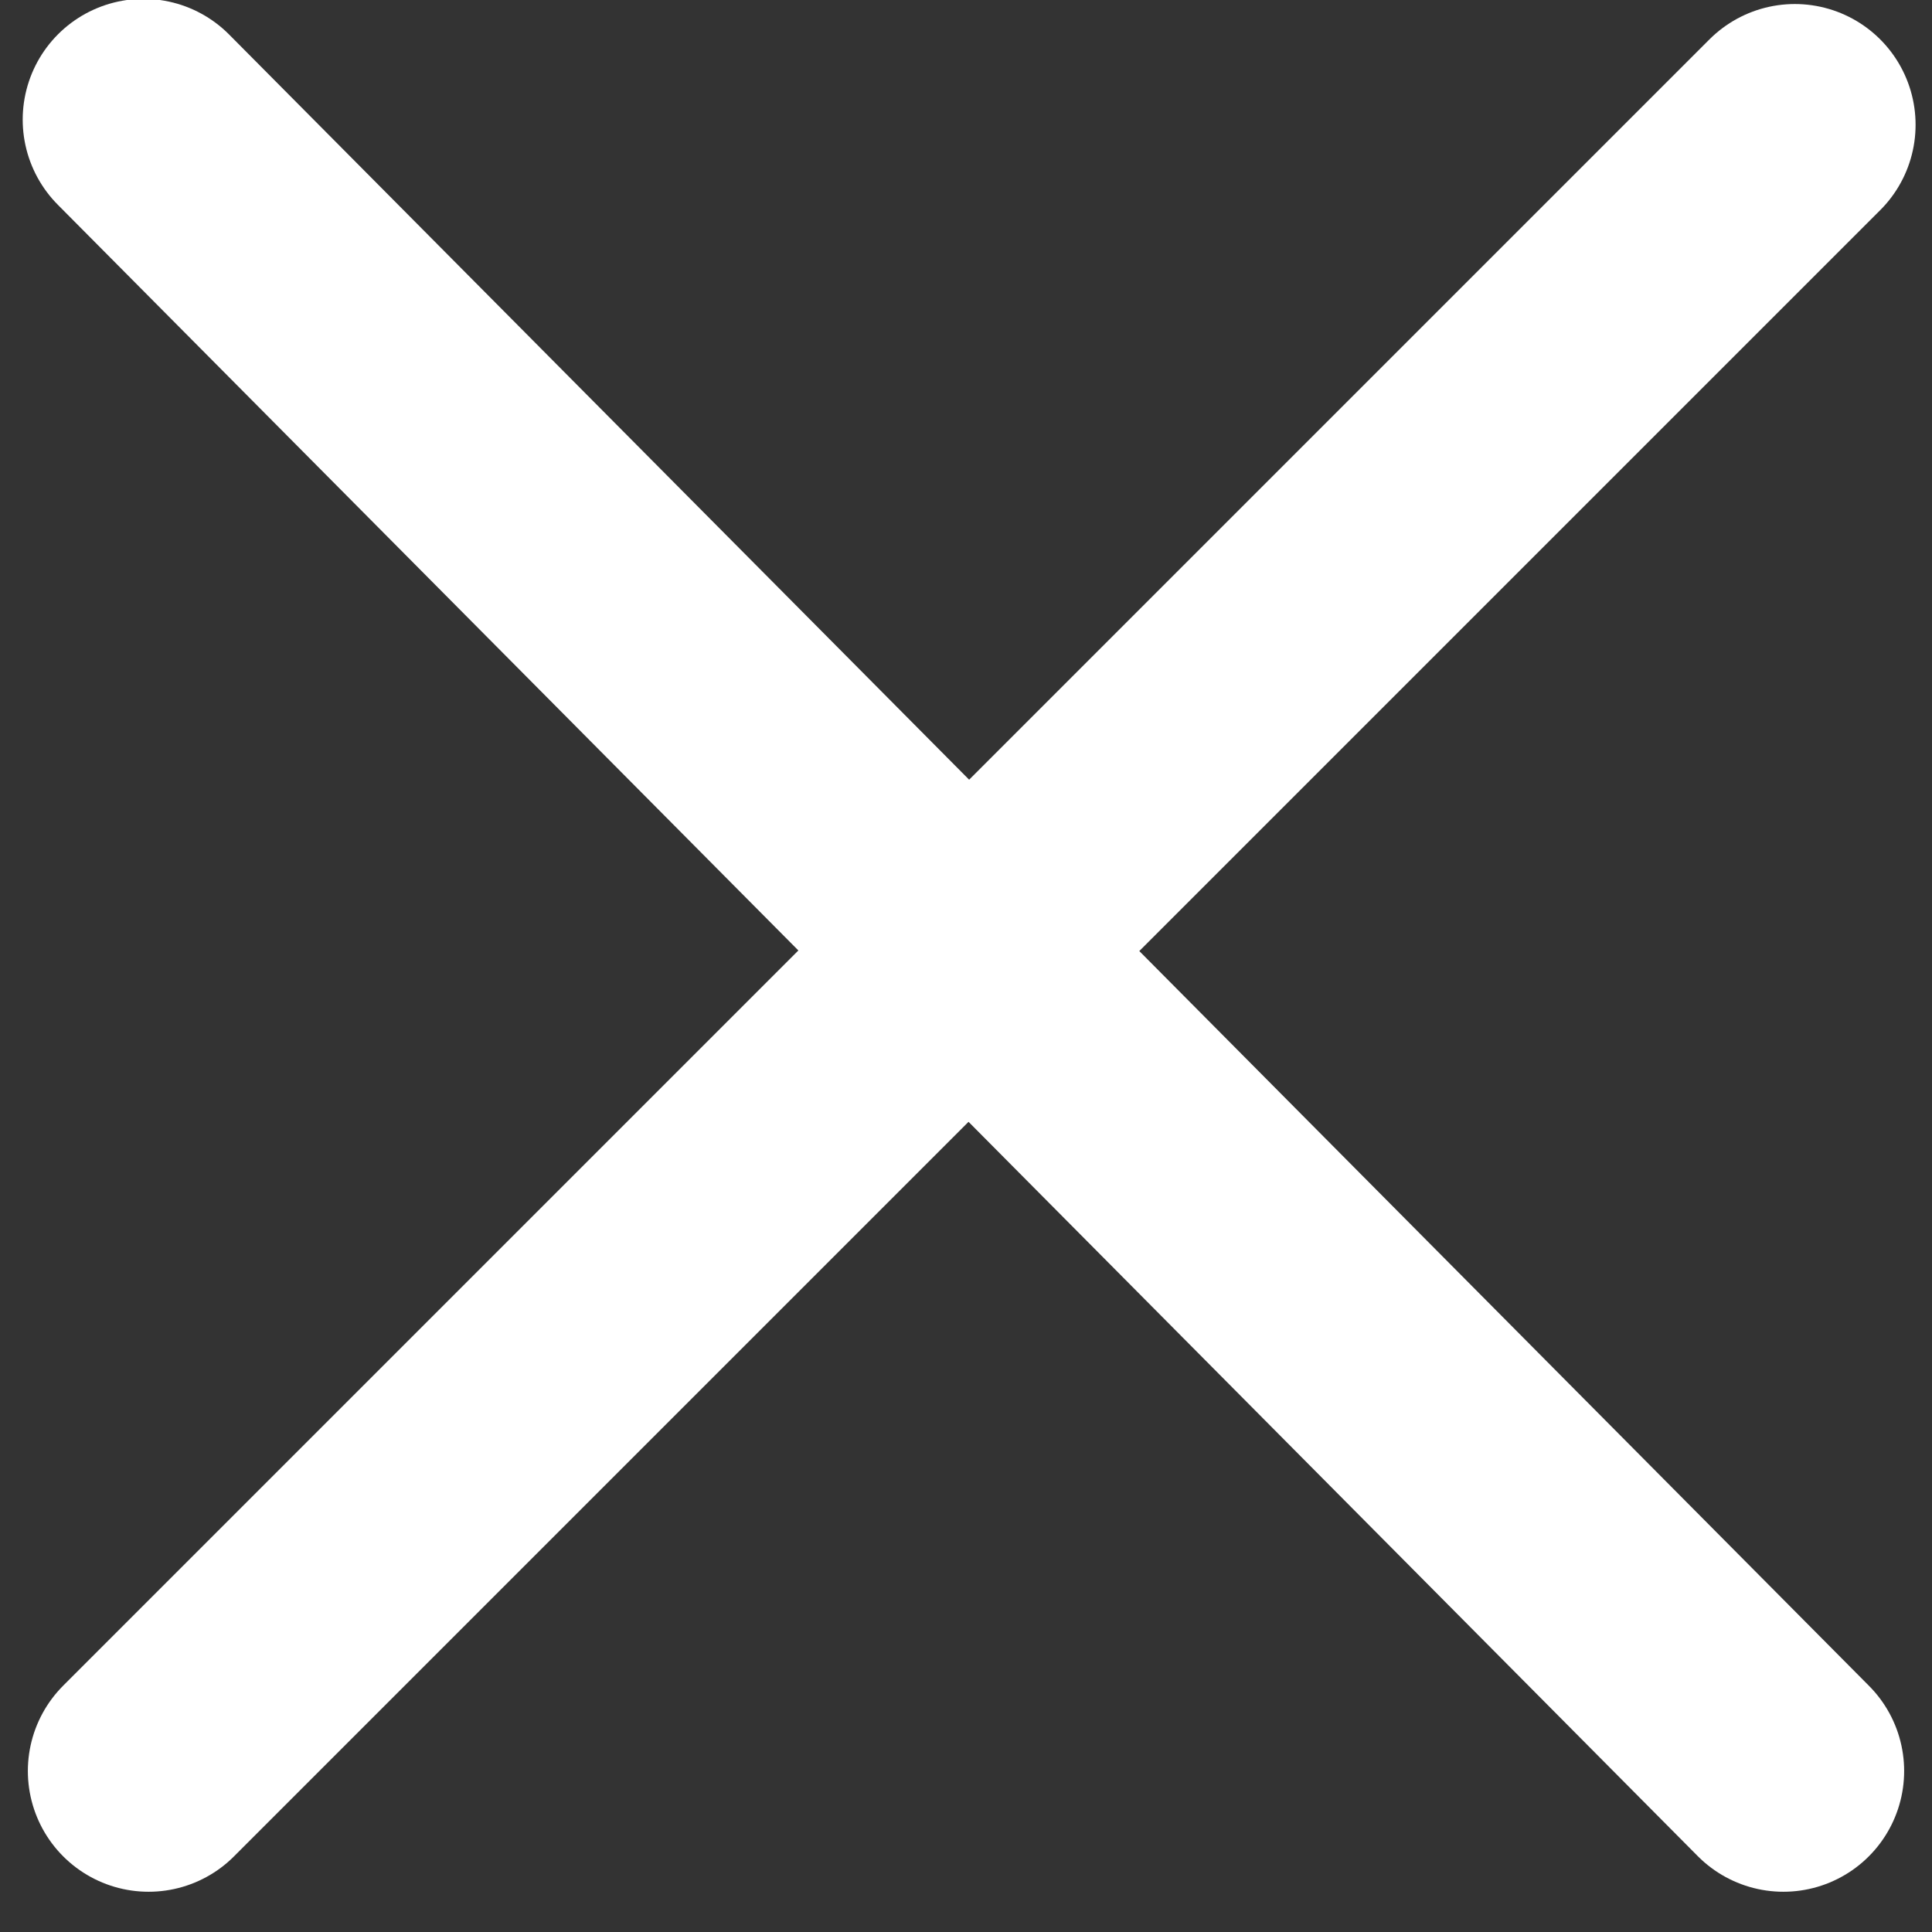
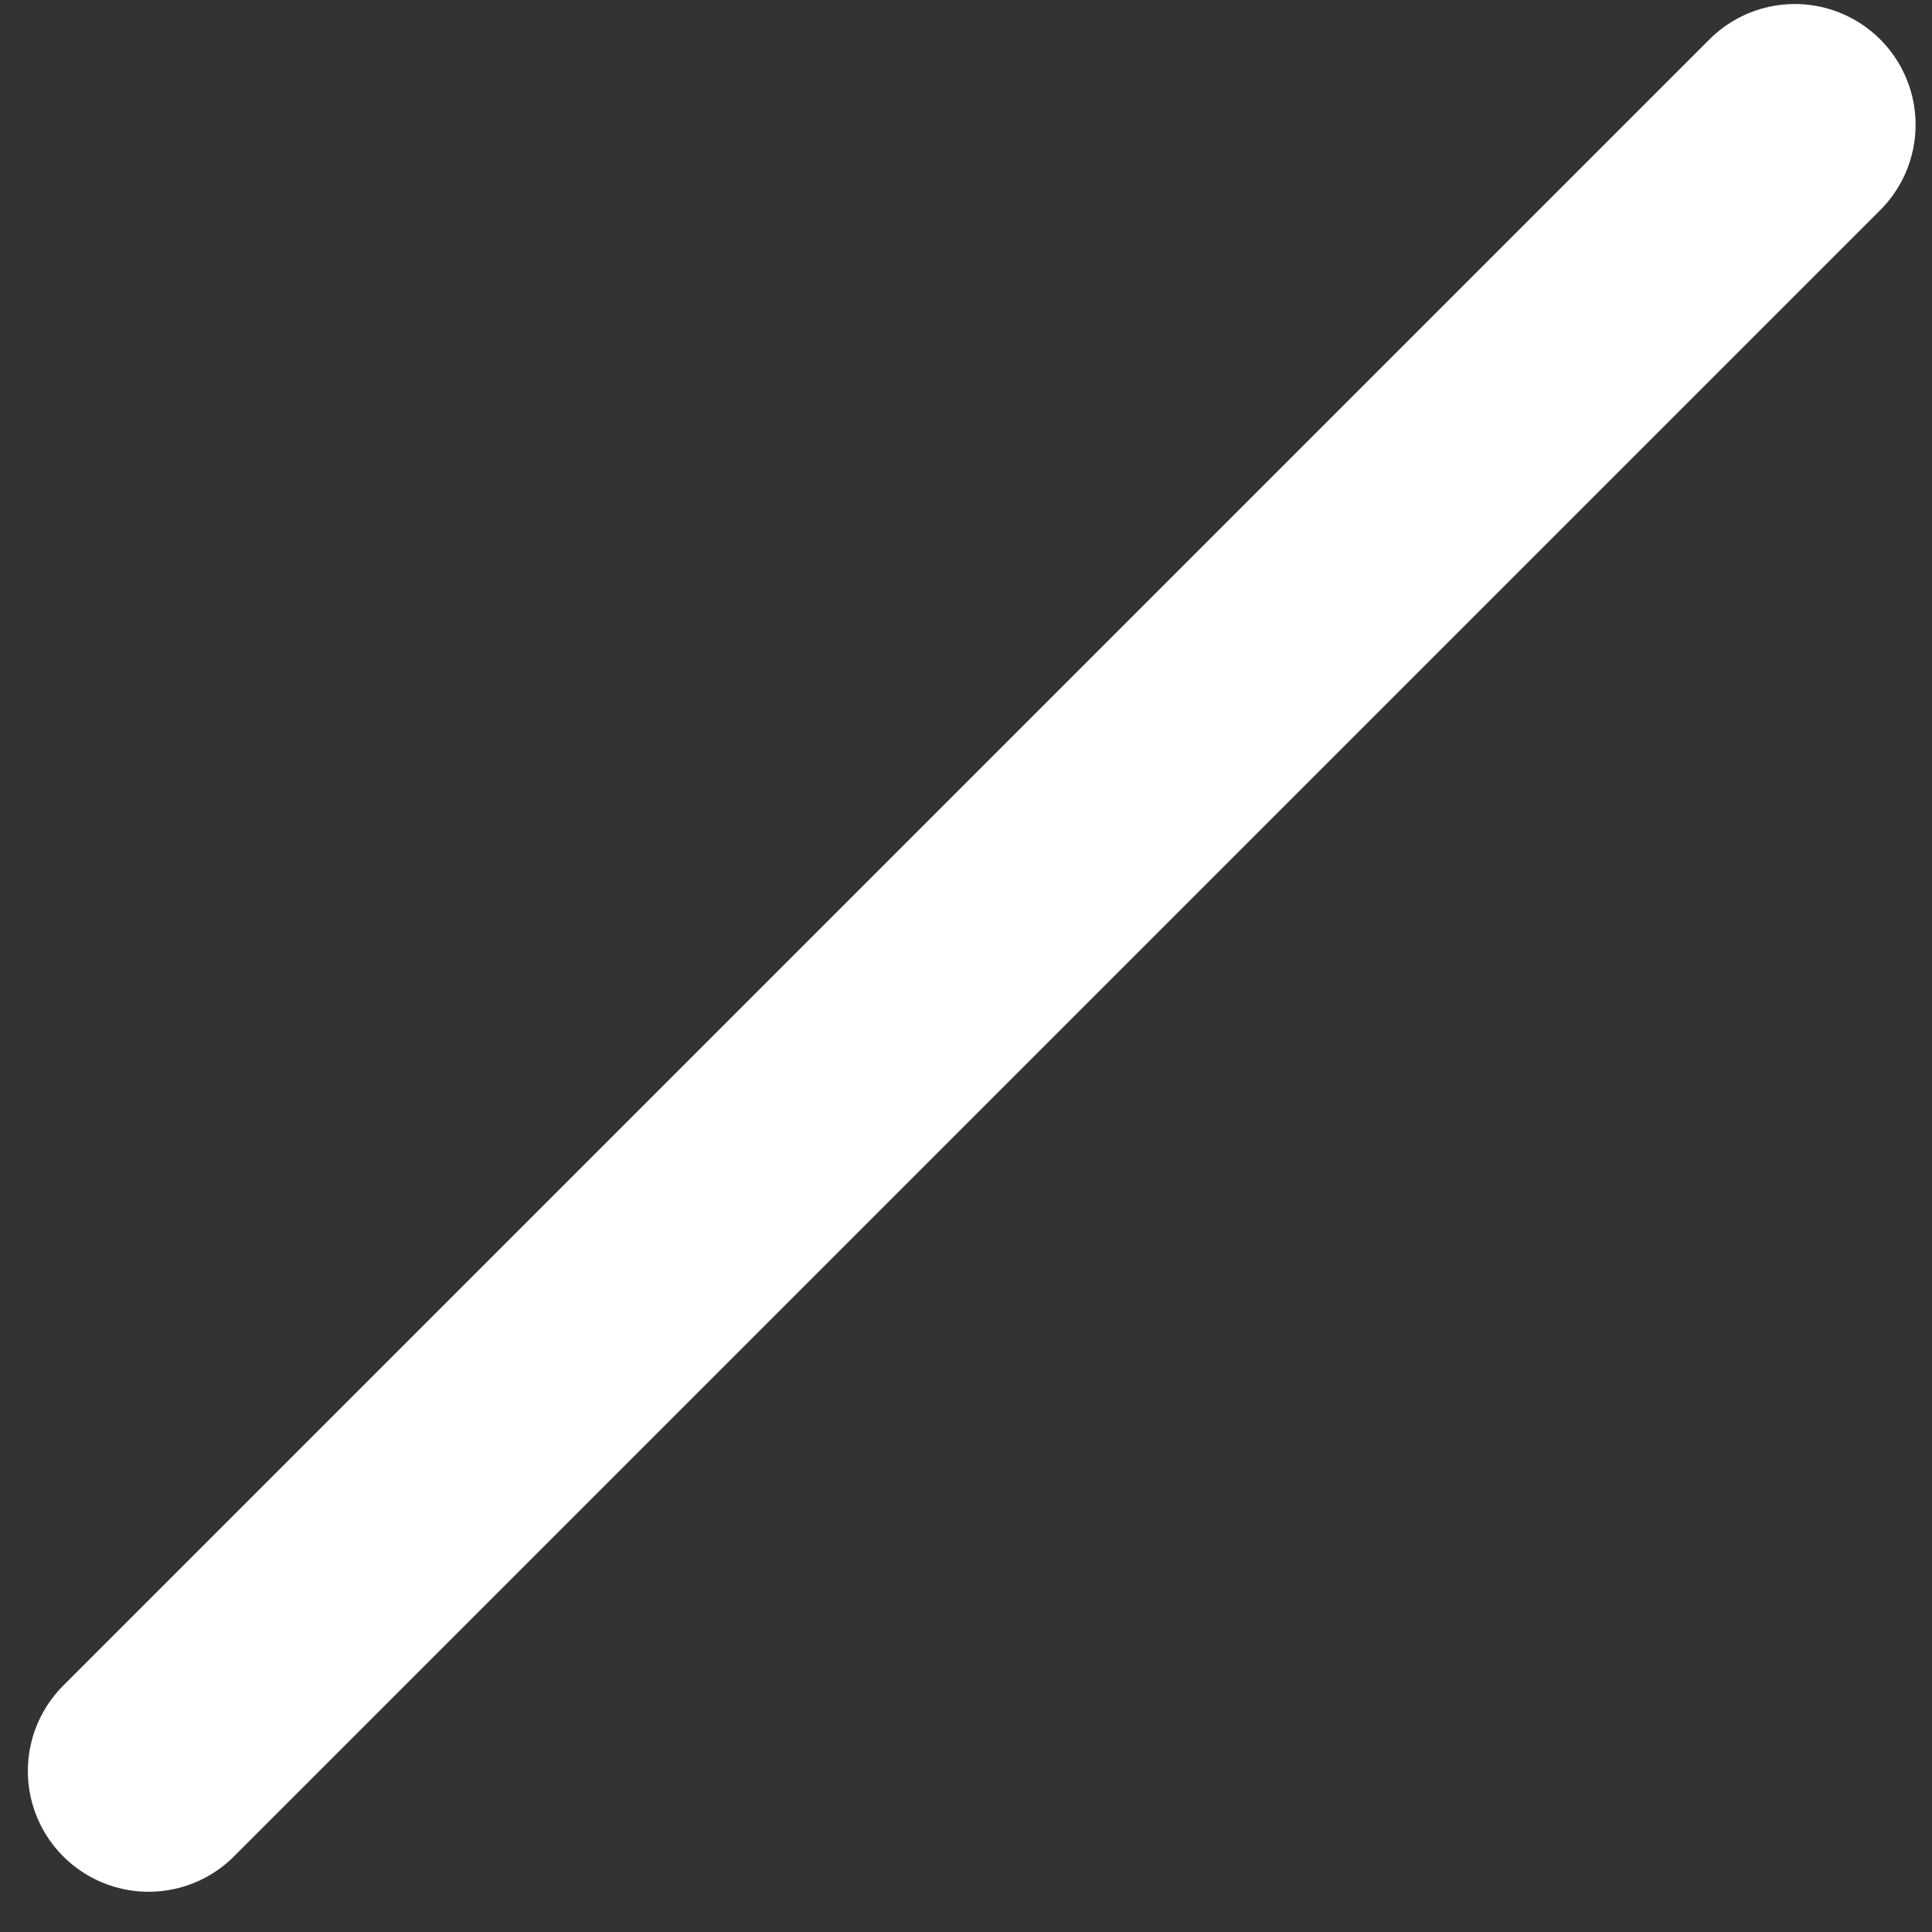
<svg xmlns="http://www.w3.org/2000/svg" width="12px" height="12px" viewBox="0 0 12 12" version="1.1">
  <rect x="0" y="0" width="12" height="12" fill="#333333" stroke="none" />
  <desc>Created with Sketch.</desc>
  <defs />
  <g id="Non-US" stroke="none" stroke-width="1" fill="none" fill-rule="evenodd" stroke-linecap="round" stroke-linejoin="round">
    <g id="filter_menu_ideal_state_non_us" transform="translate(-294, -22)" stroke="#FFFFFF" stroke-width="1.5">
      <g id="Filter-menu-(overlay)" transform="translate(0, 16)">
        <g id="sticky-filter-menu-header">
          <g id="x" transform="translate(300, 11.5) scale(1, -1) translate(-300, -11.5) translate(294, 6)">
            <path d="M0.923,-1.0658141e-14 L11.148,10.225" id="Line" />
-             <path d="M0.891,-3.90798505e-14 L11.077,10.257" id="Line-Copy-3" transform="translate(5.984, 5.128) scale(-1, 1) translate(-5.984, -5.128) " />
          </g>
        </g>
      </g>
    </g>
  </g>
</svg>